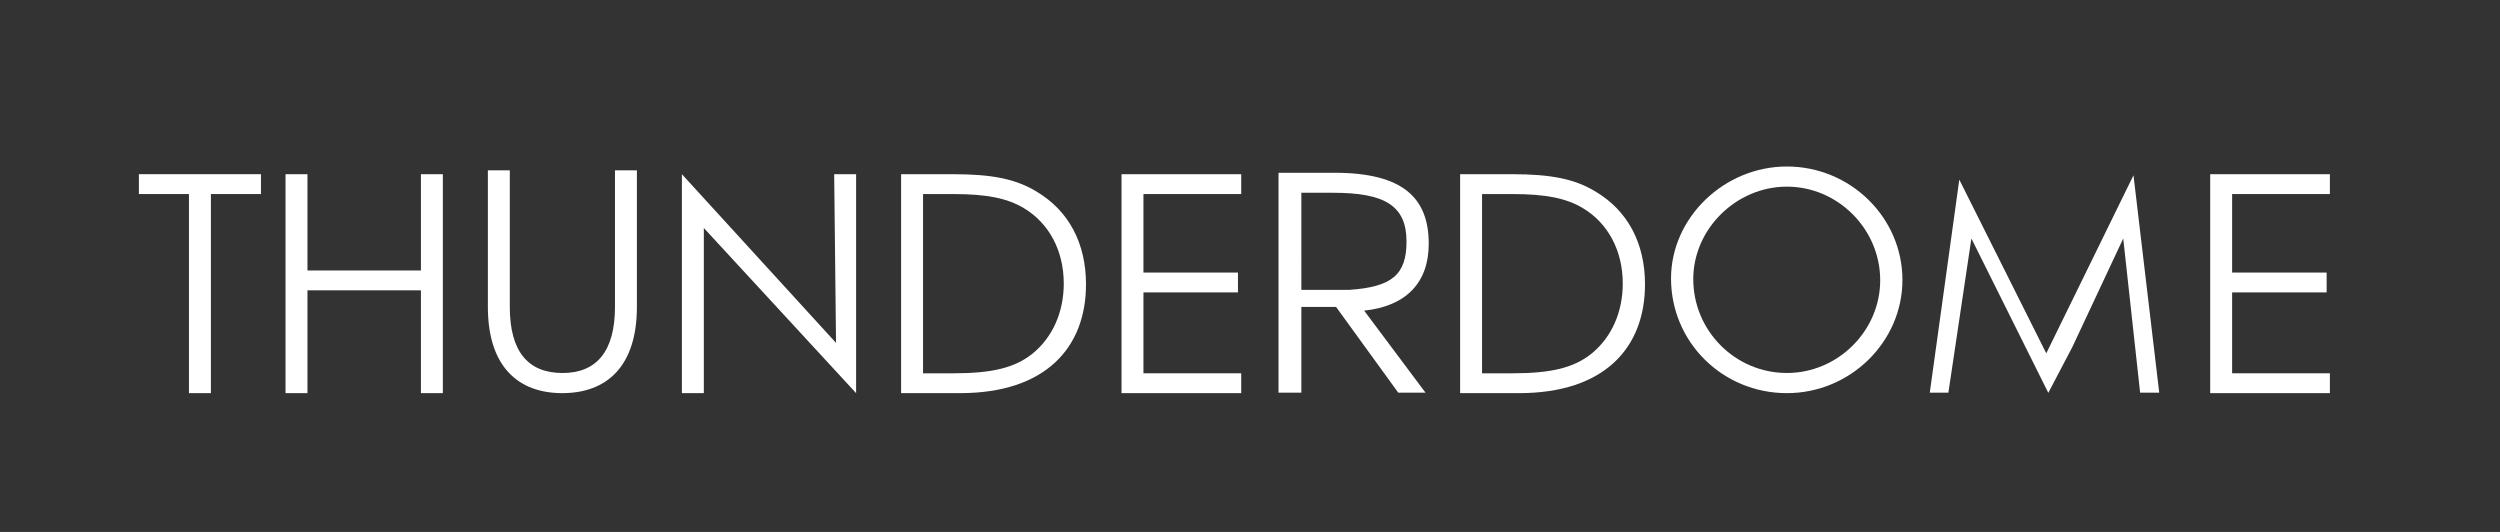
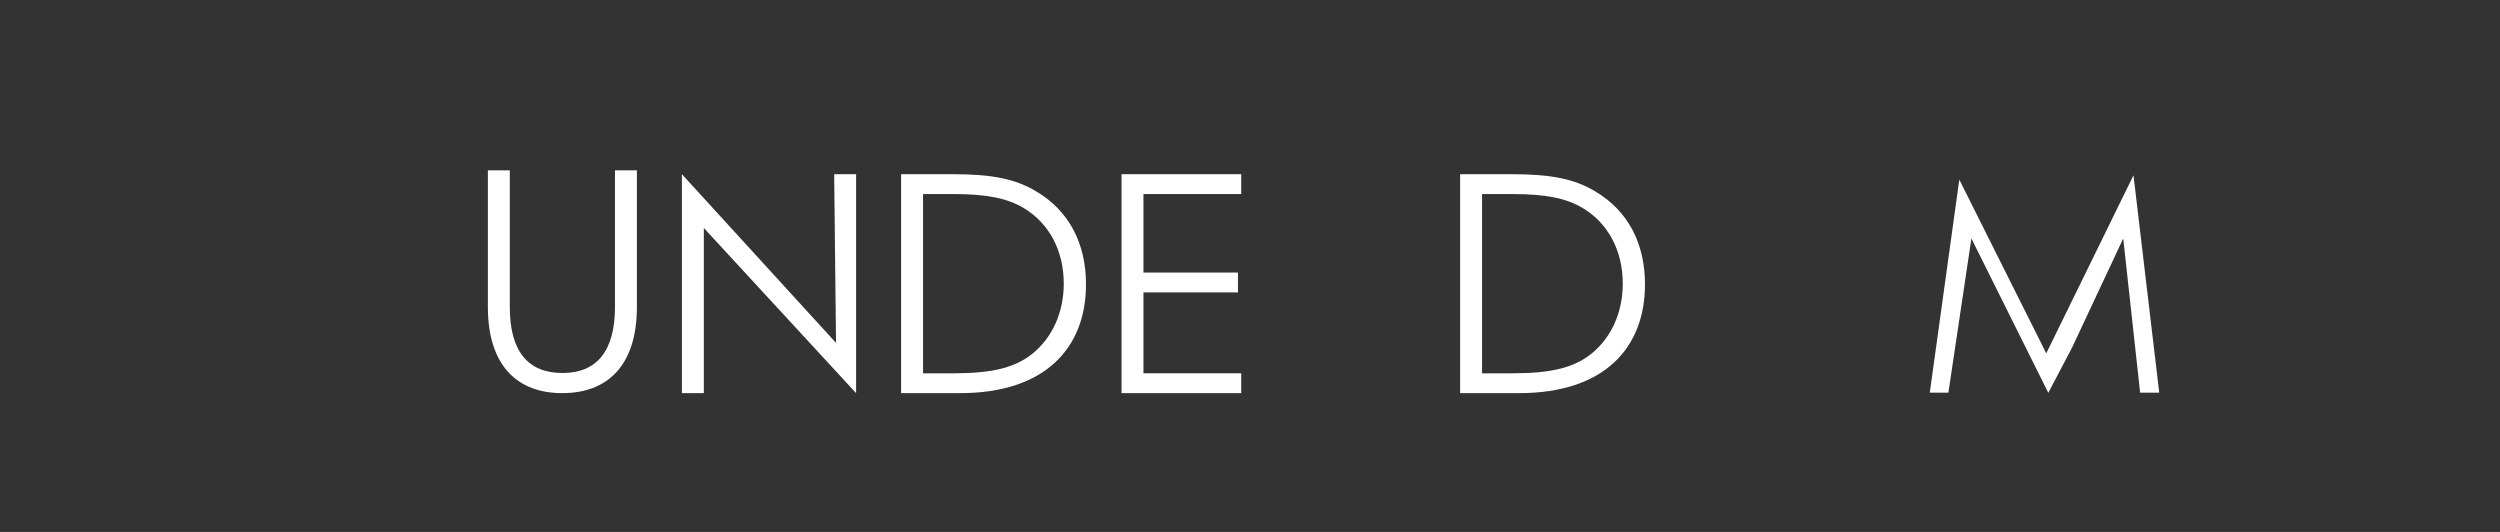
<svg xmlns="http://www.w3.org/2000/svg" version="1.1" id="Layer_1" x="0px" y="0px" width="235px" height="50px" viewBox="0 0 235 50" enable-background="new 0 0 235 50" xml:space="preserve">
  <rect x="0" y="0" width="235" height="50" fill="#333333" stroke="none" />
-   <polygon fill="#FFFFFF" points="19.824,18.24 19.824,36.955 17.762,36.955 17.762,18.24 13.056,18.24 13.056,16.374 24.53,16.374    24.53,18.24 " />
-   <polygon fill="#FFFFFF" points="39.567,36.955 39.567,27.291 28.901,27.291 28.901,36.955 26.84,36.955 26.84,16.375 28.901,16.375    28.901,25.426 39.567,25.426 39.567,16.375 41.628,16.375 41.628,36.955 " />
  <path fill="#FFFFFF" d="M52.85,36.955c-4.149,0-6.99-2.506-6.99-8.104V16.012h2.061v12.838c0,4.205,1.726,6.212,4.957,6.212   c3.174,0,4.93-2.007,4.93-6.212V16.012h2.06v12.838C59.867,34.449,57.027,36.955,52.85,36.955" />
  <polygon fill="#FFFFFF" points="80.474,36.955 66.16,21.432 66.16,36.955 64.099,36.955 64.099,16.375 78.587,32.232 78.413,16.375    80.474,16.375 " />
  <path fill="#FFFFFF" d="M90.247,36.955h-5.543v-20.58h4.847c3.732,0,5.904,0.445,7.854,1.615c3.064,1.81,4.679,4.874,4.679,8.744   C102.083,32.666,98.295,36.955,90.247,36.955 M96.262,19.578c-1.56-0.947-3.508-1.337-6.626-1.337h-2.87v16.849h2.87   c3.647,0,5.764-0.528,7.406-1.837c1.894-1.532,2.952-3.898,2.952-6.601C99.994,23.588,98.63,20.998,96.262,19.578" />
  <polygon fill="#FFFFFF" points="105.423,36.955 105.423,16.375 116.674,16.375 116.674,18.241 107.484,18.241 107.484,25.621    116.368,25.621 116.368,27.486 107.484,27.486 107.484,35.089 116.674,35.089 116.674,36.955 " />
  <path fill="#FFFFFF" d="M142.793,36.955h-5.541v-20.58h4.845c3.732,0,5.905,0.445,7.854,1.615c3.063,1.81,4.679,4.874,4.679,8.744   C154.63,32.666,150.843,36.955,142.793,36.955 M148.81,19.578c-1.562-0.947-3.51-1.337-6.628-1.337h-2.87v16.849h2.87   c3.647,0,5.765-0.528,7.407-1.837c1.893-1.532,2.951-3.898,2.951-6.601C152.54,23.588,151.176,20.998,148.81,19.578" />
-   <path fill="#FFFFFF" d="M167.967,36.955c-6.042,0-10.89-4.791-10.89-10.777c0-5.709,4.985-10.527,10.89-10.527   c5.96,0,10.862,4.79,10.862,10.666C178.829,32.138,173.927,36.955,167.967,36.955 M167.967,17.544c-4.763,0-8.8,3.982-8.8,8.689   c0,4.873,3.954,8.828,8.8,8.828c4.79,0,8.772-3.955,8.772-8.718C176.739,21.527,172.757,17.544,167.967,17.544" />
  <polygon fill="#FFFFFF" points="185.311,22.417 183.149,36.908 181.4,36.908 184.174,16.886 192.349,33.214 200.548,16.476    202.968,36.908 201.171,36.908 199.584,22.417 194.795,32.631 194.795,32.63 192.541,36.926 " />
-   <polygon fill="#FFFFFF" points="207.759,36.955 207.759,16.375 219.009,16.375 219.009,18.241 209.82,18.241 209.82,25.621    218.703,25.621 218.703,27.486 209.82,27.486 209.82,35.089 219.009,35.089 219.009,36.955 " />
-   <path fill="#FFFFFF" d="M134.301,22.913c0-4.289-2.395-6.672-8.855-6.672h-5.265v20.667h2.147v-8.053h3.265l5.84,8.053h2.562   L128.23,29.2C132.185,28.782,134.301,26.561,134.301,22.913 M122.328,18.12h2.977c4.792,0,6.908,1.161,6.908,4.587   c0,3.149-1.413,4.27-5.378,4.539h-4.507V18.12z" />
</svg>